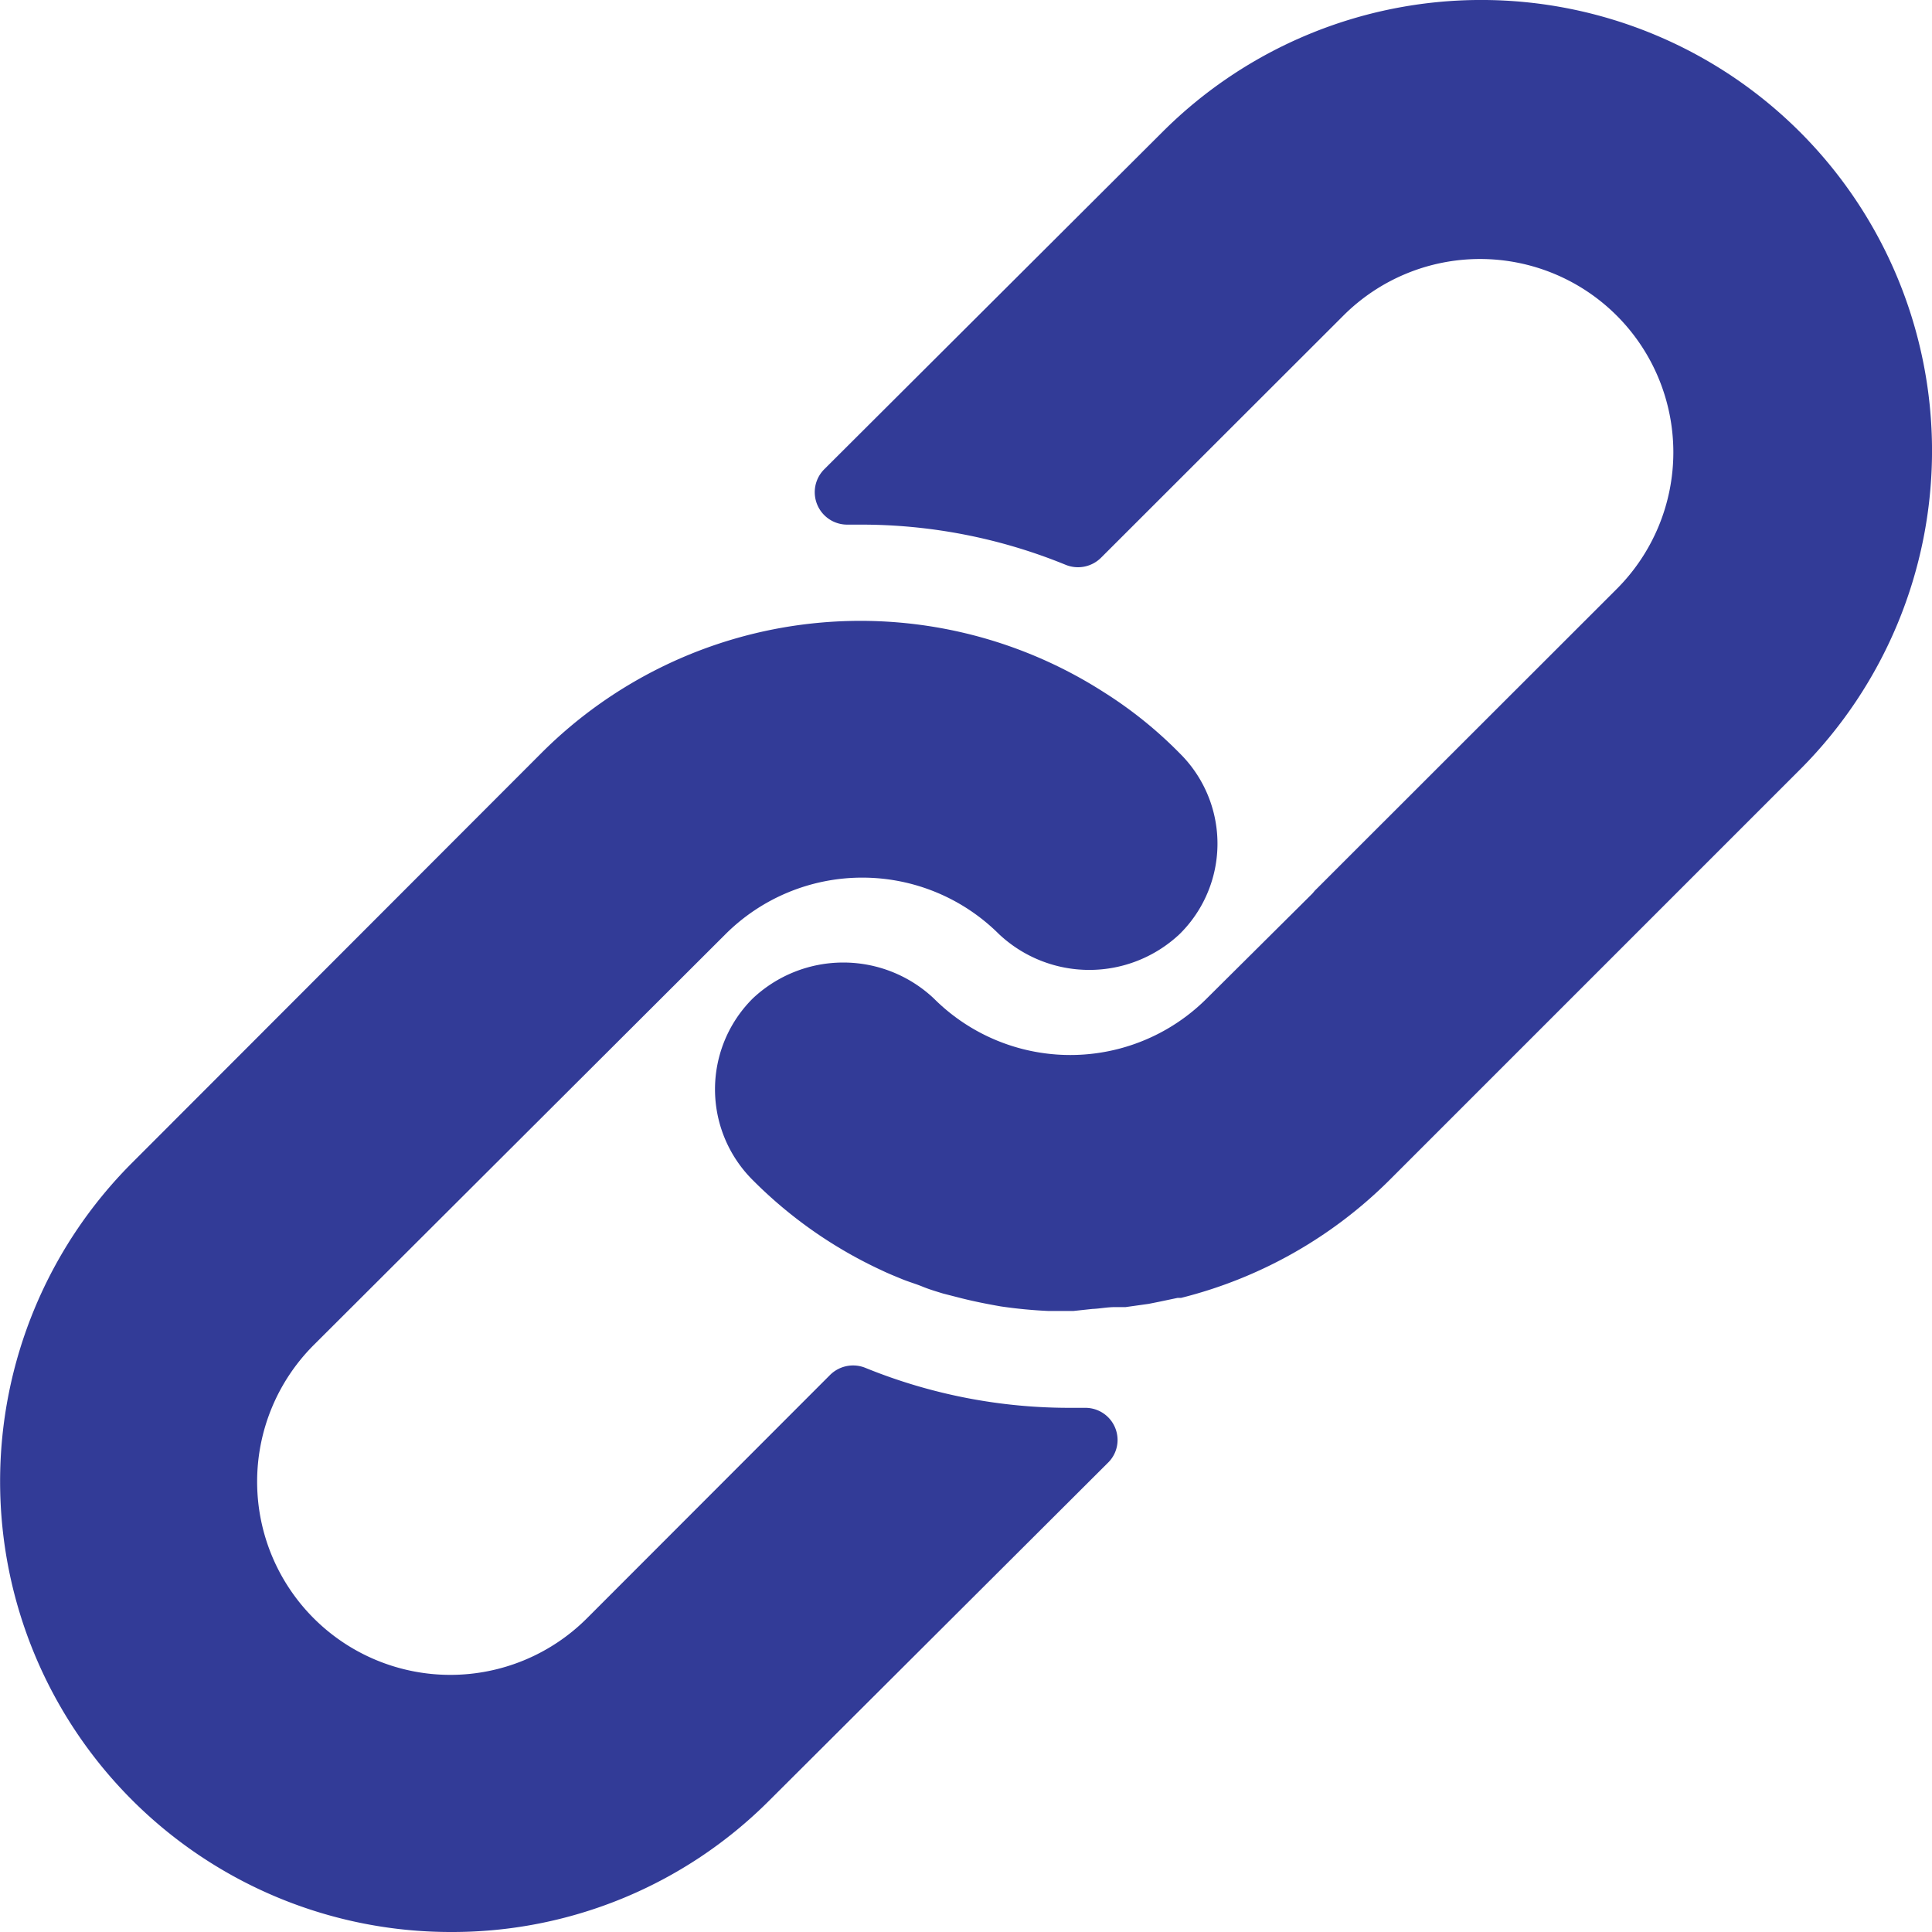
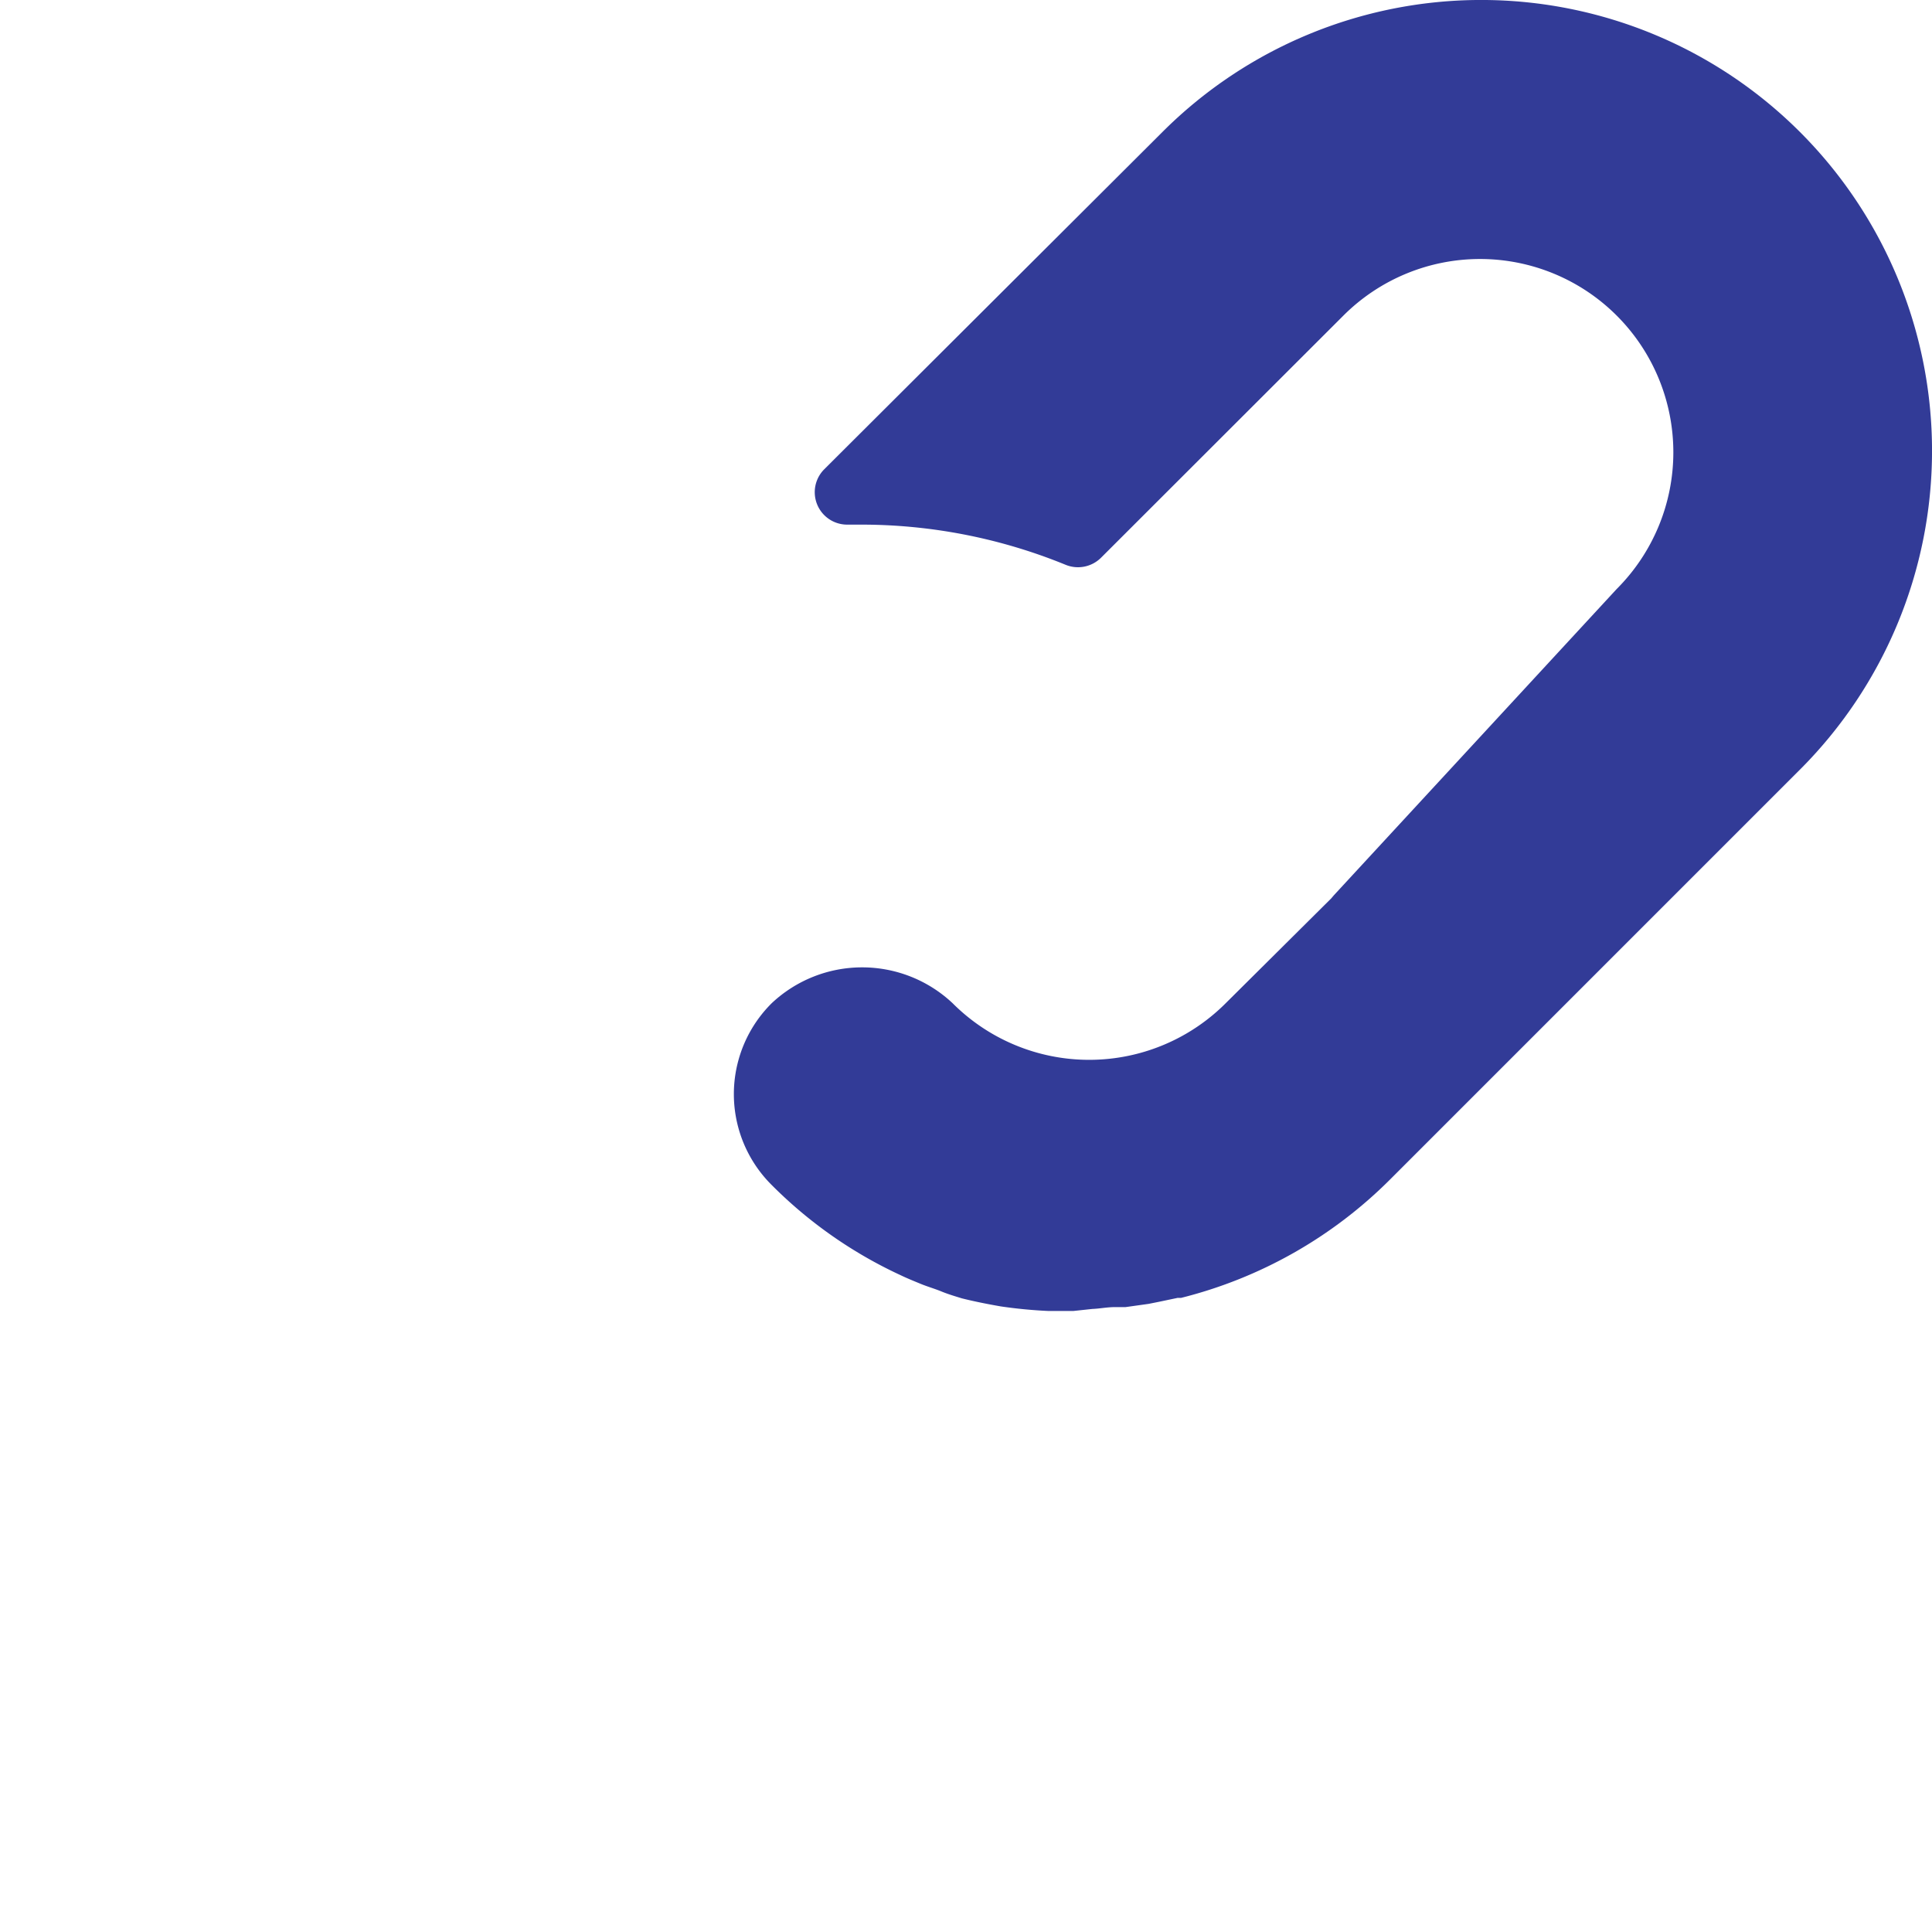
<svg xmlns="http://www.w3.org/2000/svg" id="Layer_1" data-name="Layer 1" viewBox="0 0 84 84.01">
  <defs>
    <style>.cls-1{clip-rule:evenodd;}.cls-2{fill-rule:evenodd;}.cls-3{clip-path:url(#clip-path);}.cls-4{clip-path:url(#clip-path-2);}.cls-5{clip-path:url(#clip-path-3);}.cls-6{fill:#323b97;}</style>
    <clipPath id="clip-path">
      <path class="cls-1" d="M-701.66,143.6v-22h-38v22Zm-8.4-8.83v-4.36h-4.14v4.36Zm-16.92,0V130.3c-1.22,0-2.37,0-3.52,0a1,1,0,0,0-.67.69c-.07,1.25,0,2.5,0,3.79Zm8.35,0v-4.39h-4v4.39Z" />
    </clipPath>
    <clipPath id="clip-path-2">
      <path class="cls-1" d="M-701.66,119.66v-22h-38v22Zm-8.4-8.83v-4.36h-4.14v4.36Zm-16.92,0v-4.52c-1.22,0-2.37,0-3.52,0a1,1,0,0,0-.67.69c-.07,1.25,0,2.5,0,3.79Zm8.35,0v-4.39h-4v4.39Z" />
    </clipPath>
    <clipPath id="clip-path-3">
-       <path class="cls-1" d="M-701.66,93.65v-22h-38v22Zm-8.4-8.83V80.46h-4.14v4.36Zm-16.92.05V80.35c-1.22,0-2.37,0-3.52,0a1,1,0,0,0-.67.69c-.07,1.25,0,2.5,0,3.79Zm8.35,0V80.47h-4v4.38Z" />
-     </clipPath>
+       </clipPath>
  </defs>
  <title>uncommon-iconArtboard 13</title>
  <path class="cls-2" d="M-701.66,143.6v-22h-38v22Zm-8.4-8.83v-4.36h-4.14v4.36Zm-16.92,0V130.3c-1.22,0-2.37,0-3.52,0a1,1,0,0,0-.67.69c-.07,1.25,0,2.5,0,3.79Zm8.35,0v-4.39h-4v4.39Z" />
  <g class="cls-3">
    <rect x="-2813.58" y="-4460.58" width="2882.62" height="10339.39" />
  </g>
  <path class="cls-2" d="M-701.66,119.66v-22h-38v22Zm-8.4-8.83v-4.36h-4.14v4.36Zm-16.92,0v-4.52c-1.22,0-2.37,0-3.52,0a1,1,0,0,0-.67.69c-.07,1.25,0,2.5,0,3.79Zm8.35,0v-4.39h-4v4.39Z" />
  <g class="cls-4">
    <rect x="-2813.58" y="-4484.52" width="2882.62" height="10339.39" />
  </g>
  <path class="cls-2" d="M-701.66,93.65v-22h-38v22Zm-8.4-8.83V80.46h-4.14v4.36Zm-16.92.05V80.35c-1.22,0-2.37,0-3.52,0a1,1,0,0,0-.67.69c-.07,1.25,0,2.5,0,3.79Zm8.35,0V80.47h-4v4.38Z" />
  <g class="cls-5">
-     <rect x="-2813.58" y="-4510.53" width="2882.62" height="10339.39" />
-   </g>
-   <path class="cls-6" d="M19.59,84A19.59,19.59,0,0,1,5.73,50.57l17.8-17.82A19.61,19.61,0,0,1,48,30.1a18.29,18.29,0,0,1,3.29,2.65,5.52,5.52,0,0,1,0,7.86,5.73,5.73,0,0,1-7.86,0,8.42,8.42,0,0,0-11.88,0L13.64,58.48A8.4,8.4,0,1,0,25.52,70.36h0L36.09,59.78a1.42,1.42,0,0,1,1.53-.31,23.51,23.51,0,0,0,9,1.74h.56a1.4,1.4,0,0,1,1.41,1.39,1.38,1.38,0,0,1-.42,1L33.43,78.3A19.47,19.47,0,0,1,19.59,84Z" />
-   <path class="cls-6" d="M46.66,57H45.6a20.82,20.82,0,0,1-2.09-.2c-.57-.1-1.13-.21-1.69-.35L41,56.24c-.29-.09-.6-.18-.89-.3s-.61-.21-.9-.33-.59-.24-.88-.38a19.38,19.38,0,0,1-5.6-3.92,5.57,5.57,0,0,1,0-7.9,5.74,5.74,0,0,1,7.87,0,8.39,8.39,0,0,0,11.87,0l4.59-4.56.11-.13L70.29,25.61A8.4,8.4,0,0,0,58.41,13.72L47.87,24.25a1.42,1.42,0,0,1-1.53.31,23.47,23.47,0,0,0-9-1.75h-.51a1.41,1.41,0,0,1-1-2.4L50.54,5.74A19.6,19.6,0,0,1,78.26,33.46L60.44,51.28a19.56,19.56,0,0,1-9.09,5.15H51.2l-.81.17-.45.09-1,.14H48.5c-.37,0-.69.07-1,.08Z" />
+     </g>
+   <path class="cls-6" d="M46.66,57H45.6a20.82,20.82,0,0,1-2.09-.2c-.57-.1-1.13-.21-1.69-.35c-.29-.09-.6-.18-.89-.3s-.61-.21-.9-.33-.59-.24-.88-.38a19.38,19.38,0,0,1-5.6-3.92,5.57,5.57,0,0,1,0-7.9,5.74,5.74,0,0,1,7.87,0,8.39,8.39,0,0,0,11.87,0l4.59-4.56.11-.13L70.29,25.61A8.4,8.4,0,0,0,58.41,13.72L47.87,24.25a1.42,1.42,0,0,1-1.53.31,23.47,23.47,0,0,0-9-1.75h-.51a1.41,1.41,0,0,1-1-2.4L50.54,5.74A19.6,19.6,0,0,1,78.26,33.46L60.44,51.28a19.56,19.56,0,0,1-9.09,5.15H51.2l-.81.17-.45.09-1,.14H48.5c-.37,0-.69.07-1,.08Z" />
</svg>